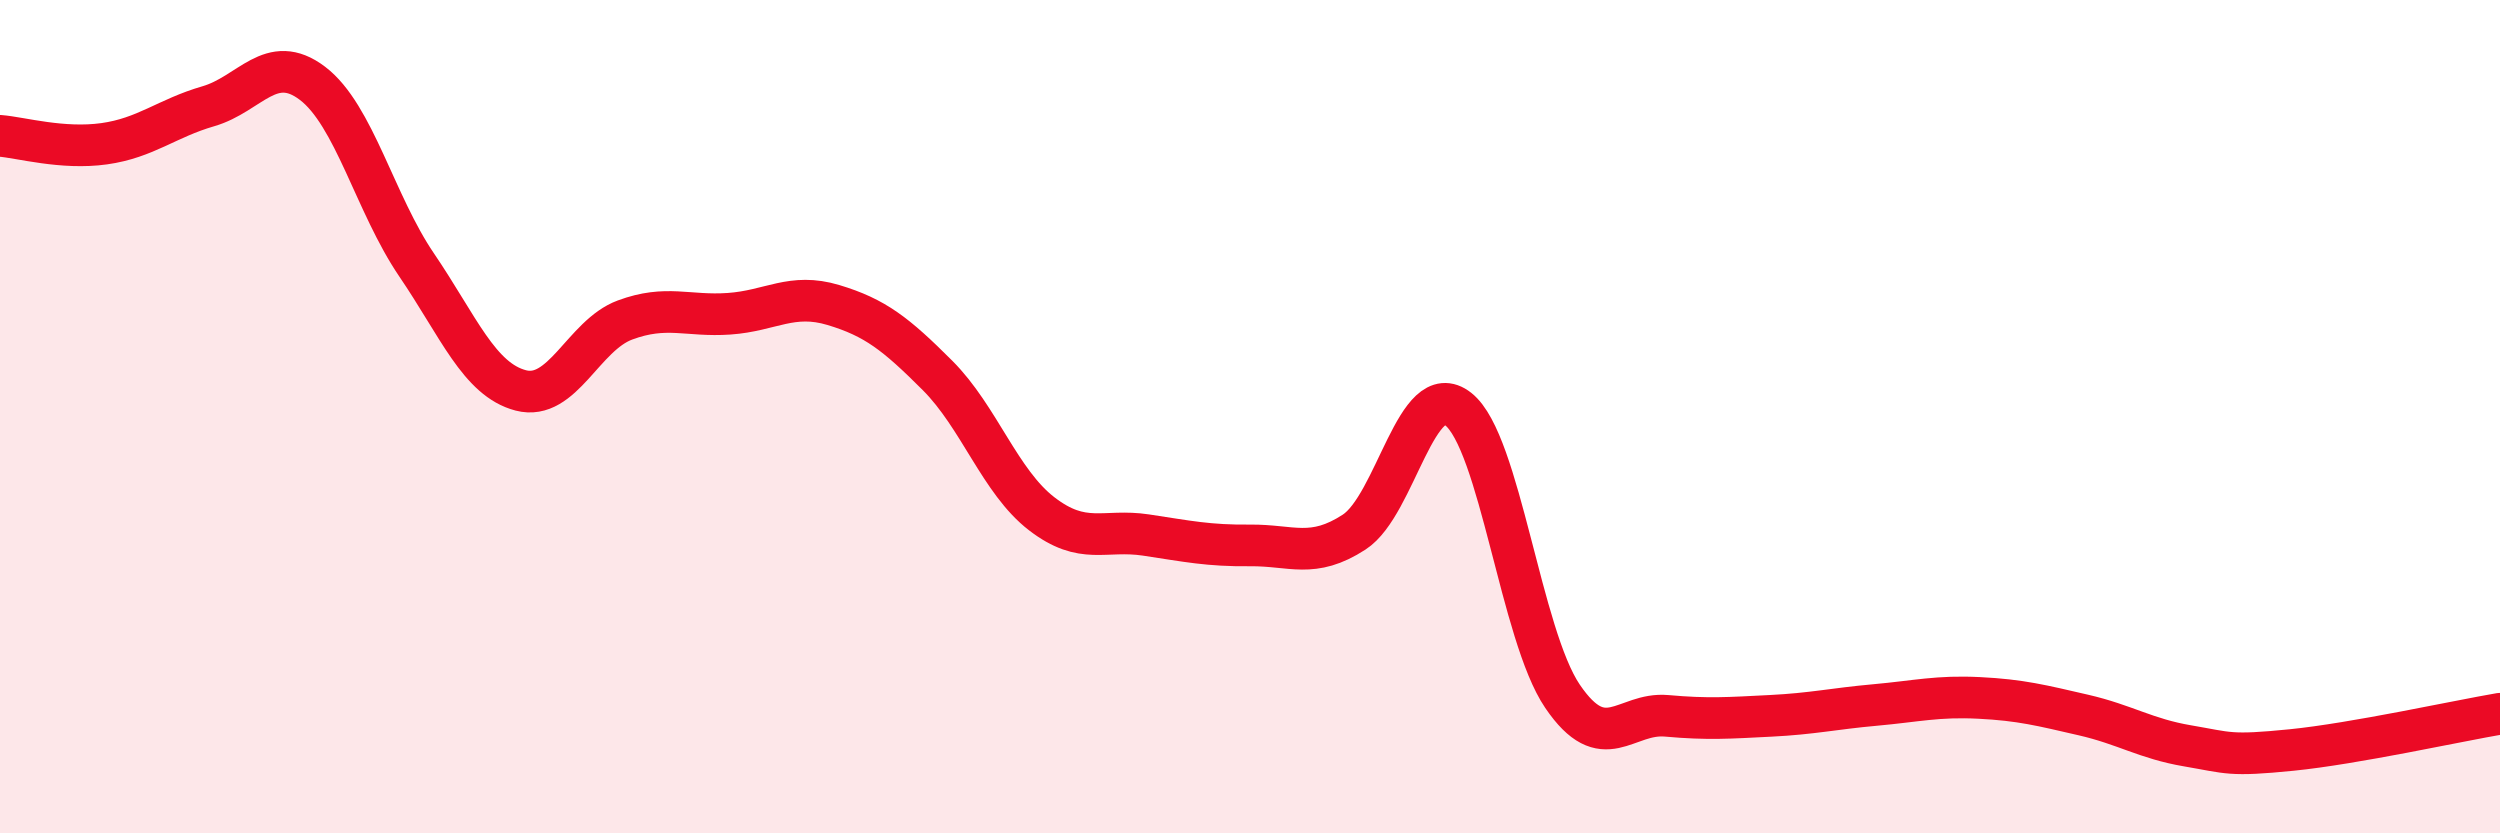
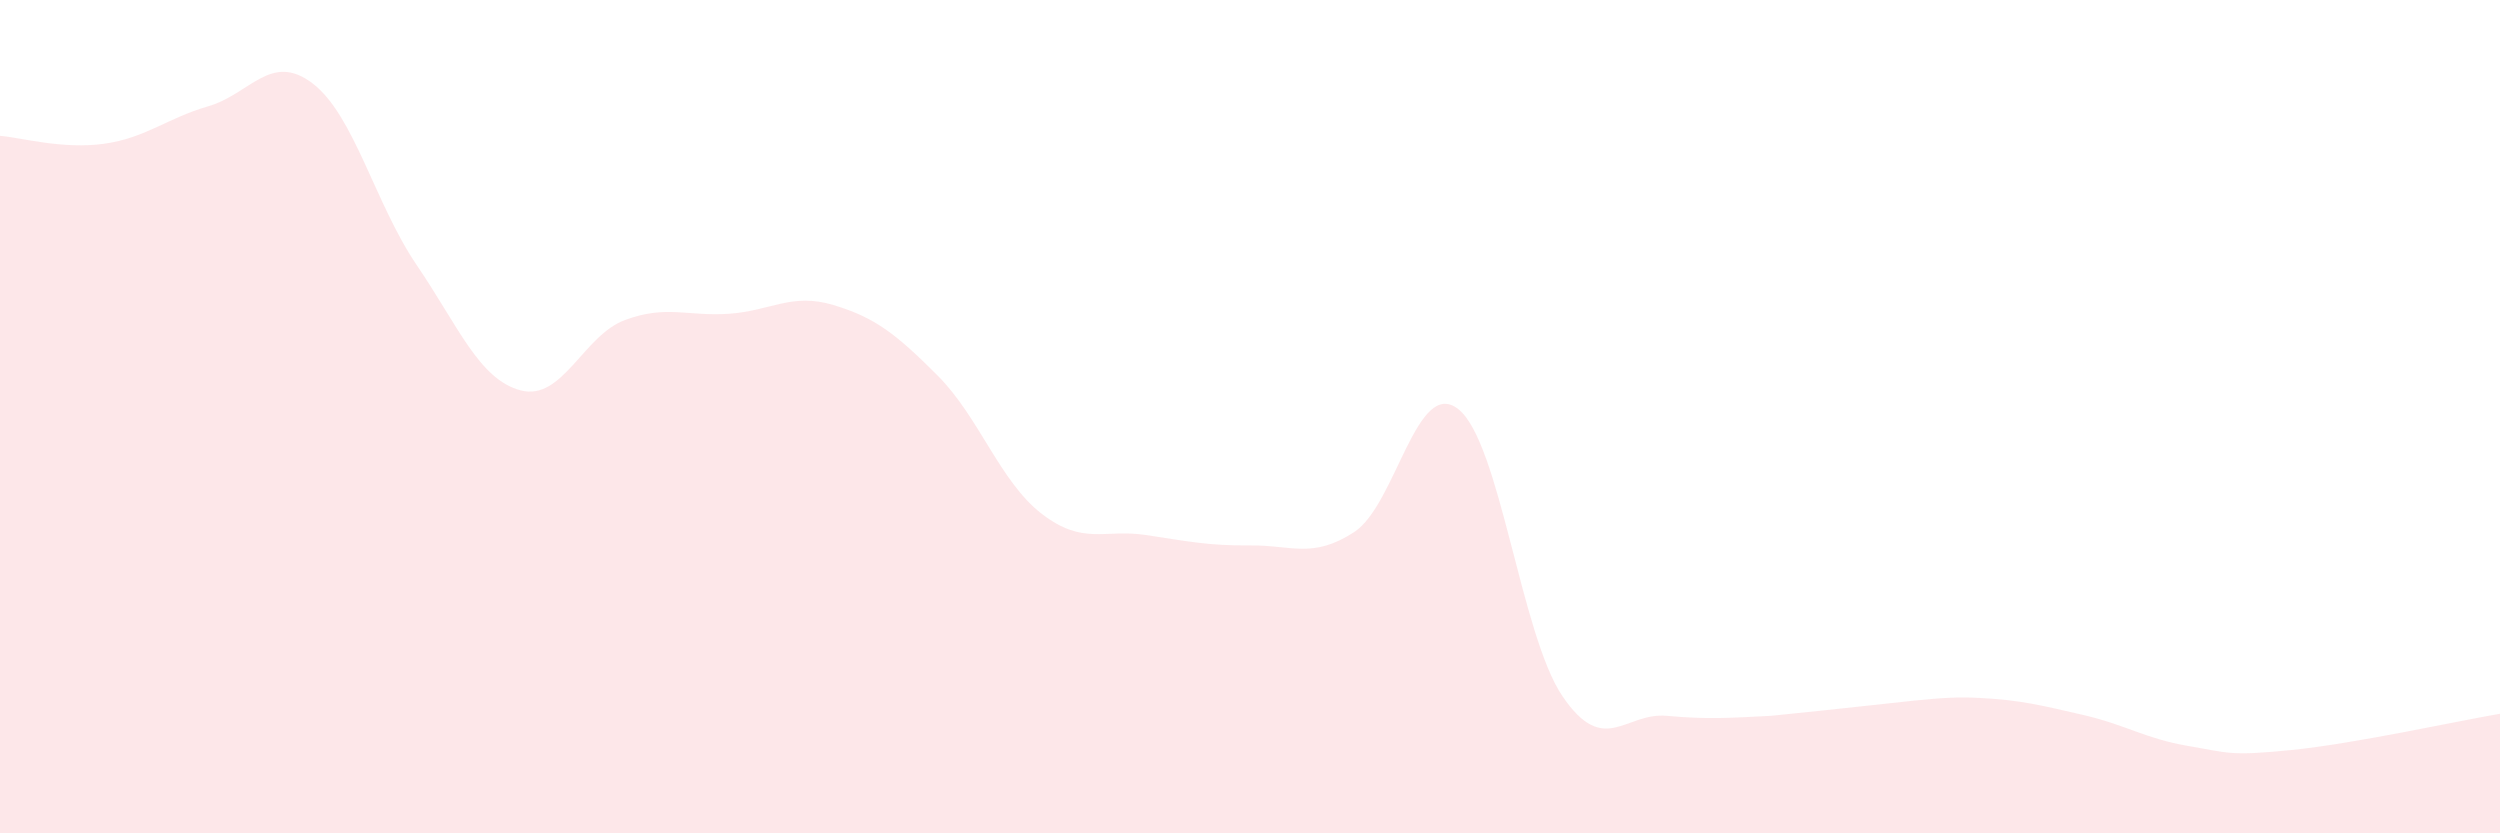
<svg xmlns="http://www.w3.org/2000/svg" width="60" height="20" viewBox="0 0 60 20">
-   <path d="M 0,3.26 C 0.5,3.3 1.5,3.59 2.5,3.45 C 3.5,3.31 4,2.84 5,2.55 C 6,2.26 6.5,1.24 7.5,2 C 8.5,2.76 9,4.89 10,6.36 C 11,7.83 11.5,9.11 12.5,9.37 C 13.5,9.63 14,8.05 15,7.68 C 16,7.31 16.5,7.6 17.5,7.53 C 18.5,7.46 19,7.02 20,7.32 C 21,7.62 21.5,8.01 22.5,9.01 C 23.5,10.01 24,11.56 25,12.33 C 26,13.1 26.5,12.69 27.5,12.84 C 28.5,12.99 29,13.1 30,13.09 C 31,13.08 31.5,13.42 32.5,12.77 C 33.5,12.12 34,9.03 35,9.82 C 36,10.61 36.5,15.24 37.5,16.71 C 38.5,18.18 39,17.09 40,17.18 C 41,17.27 41.5,17.23 42.5,17.18 C 43.5,17.13 44,17.01 45,16.92 C 46,16.83 46.5,16.7 47.5,16.75 C 48.5,16.8 49,16.93 50,17.16 C 51,17.39 51.5,17.73 52.5,17.9 C 53.5,18.07 53.5,18.15 55,18 C 56.5,17.85 59,17.3 60,17.13L60 20L0 20Z" fill="#EB0A25" opacity="0.1" stroke-linecap="round" stroke-linejoin="round" />
-   <path d="M 0,3.26 C 0.5,3.3 1.5,3.59 2.5,3.45 C 3.5,3.31 4,2.84 5,2.55 C 6,2.26 6.5,1.24 7.5,2 C 8.5,2.76 9,4.89 10,6.36 C 11,7.83 11.5,9.11 12.5,9.37 C 13.5,9.63 14,8.05 15,7.68 C 16,7.31 16.5,7.6 17.5,7.53 C 18.5,7.46 19,7.02 20,7.32 C 21,7.62 21.5,8.01 22.5,9.01 C 23.5,10.01 24,11.56 25,12.33 C 26,13.1 26.5,12.69 27.5,12.84 C 28.5,12.99 29,13.1 30,13.09 C 31,13.08 31.5,13.42 32.5,12.77 C 33.5,12.12 34,9.03 35,9.82 C 36,10.61 36.5,15.24 37.5,16.71 C 38.5,18.18 39,17.09 40,17.18 C 41,17.27 41.5,17.23 42.5,17.18 C 43.5,17.13 44,17.01 45,16.92 C 46,16.83 46.5,16.7 47.5,16.75 C 48.5,16.8 49,16.93 50,17.16 C 51,17.39 51.5,17.73 52.5,17.9 C 53.5,18.07 53.5,18.15 55,18 C 56.5,17.85 59,17.3 60,17.13" stroke="#EB0A25" stroke-width="1" fill="none" stroke-linecap="round" stroke-linejoin="round" />
+   <path d="M 0,3.26 C 0.5,3.3 1.5,3.59 2.5,3.45 C 3.5,3.31 4,2.84 5,2.55 C 6,2.26 6.5,1.24 7.5,2 C 8.5,2.76 9,4.89 10,6.36 C 11,7.83 11.5,9.11 12.5,9.37 C 13.5,9.63 14,8.05 15,7.68 C 16,7.31 16.5,7.6 17.5,7.53 C 18.5,7.46 19,7.02 20,7.32 C 21,7.62 21.5,8.01 22.5,9.01 C 23.5,10.01 24,11.56 25,12.33 C 26,13.1 26.5,12.69 27.5,12.84 C 28.5,12.99 29,13.1 30,13.09 C 31,13.08 31.5,13.42 32.5,12.77 C 33.5,12.12 34,9.03 35,9.82 C 36,10.61 36.5,15.24 37.5,16.71 C 38.5,18.18 39,17.09 40,17.18 C 41,17.27 41.5,17.23 42.5,17.18 C 46,16.83 46.5,16.7 47.5,16.75 C 48.5,16.8 49,16.93 50,17.16 C 51,17.39 51.5,17.73 52.5,17.9 C 53.5,18.07 53.5,18.15 55,18 C 56.5,17.85 59,17.3 60,17.13L60 20L0 20Z" fill="#EB0A25" opacity="0.1" stroke-linecap="round" stroke-linejoin="round" />
</svg>